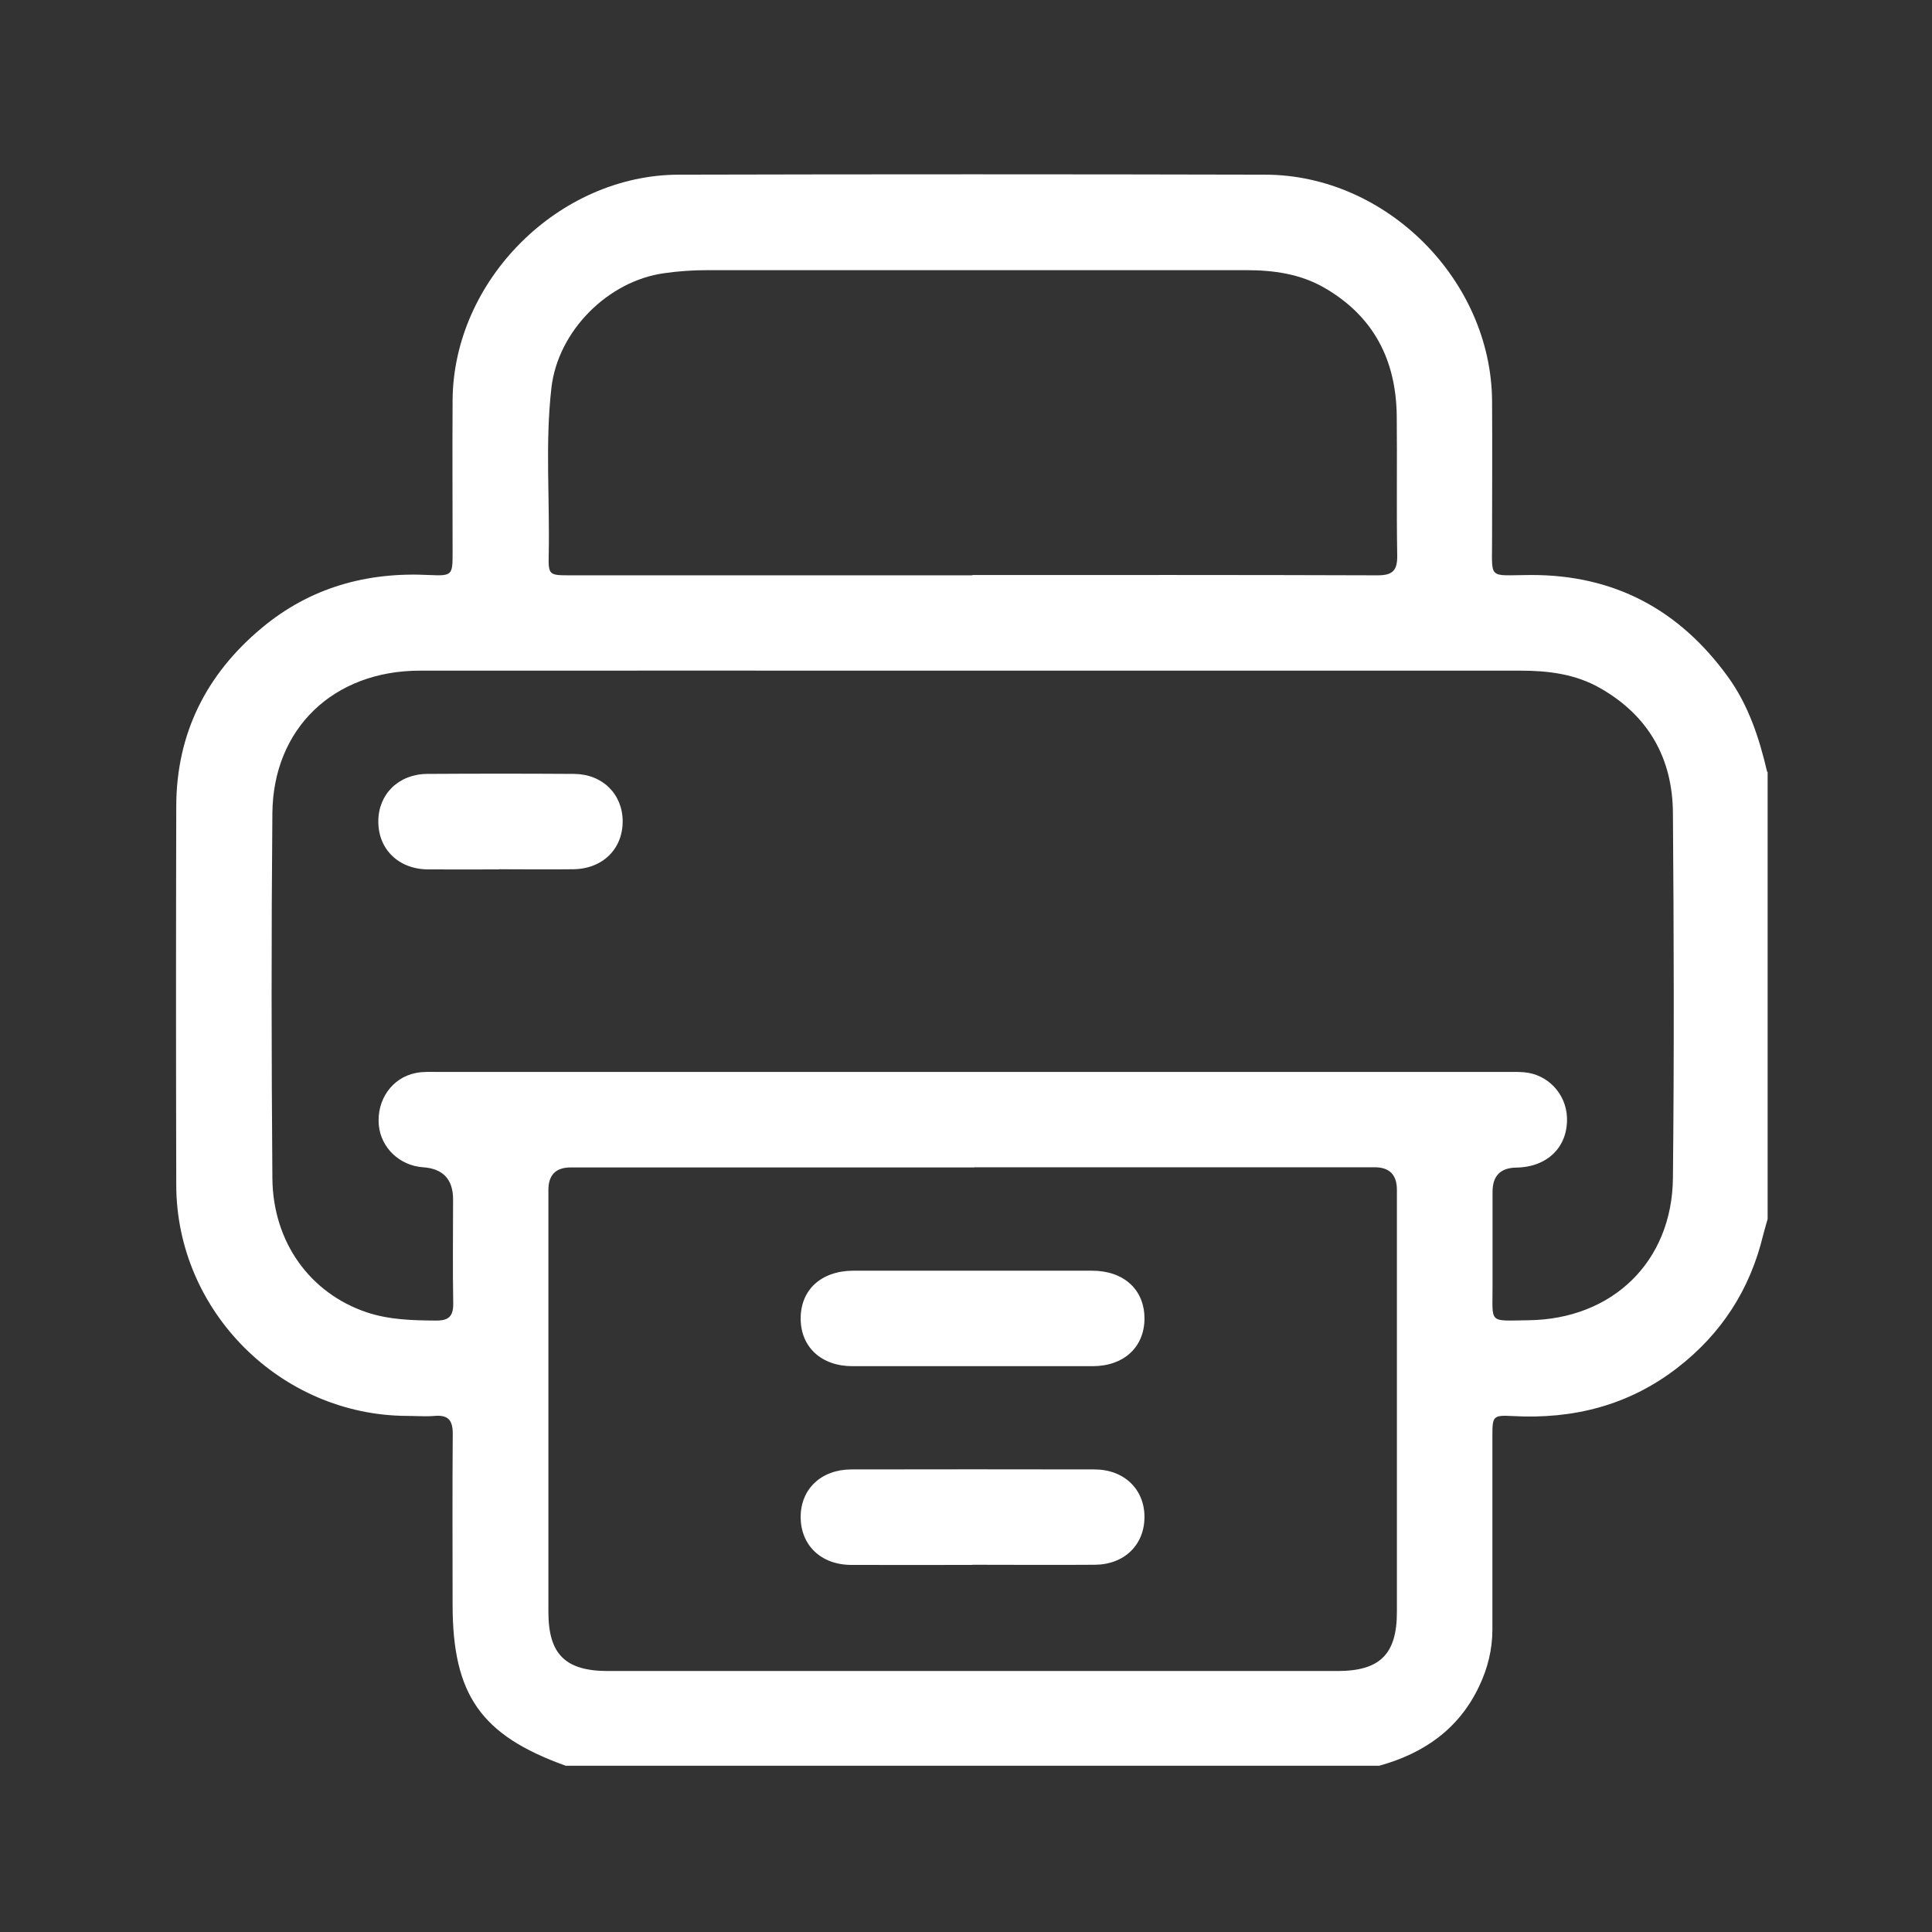
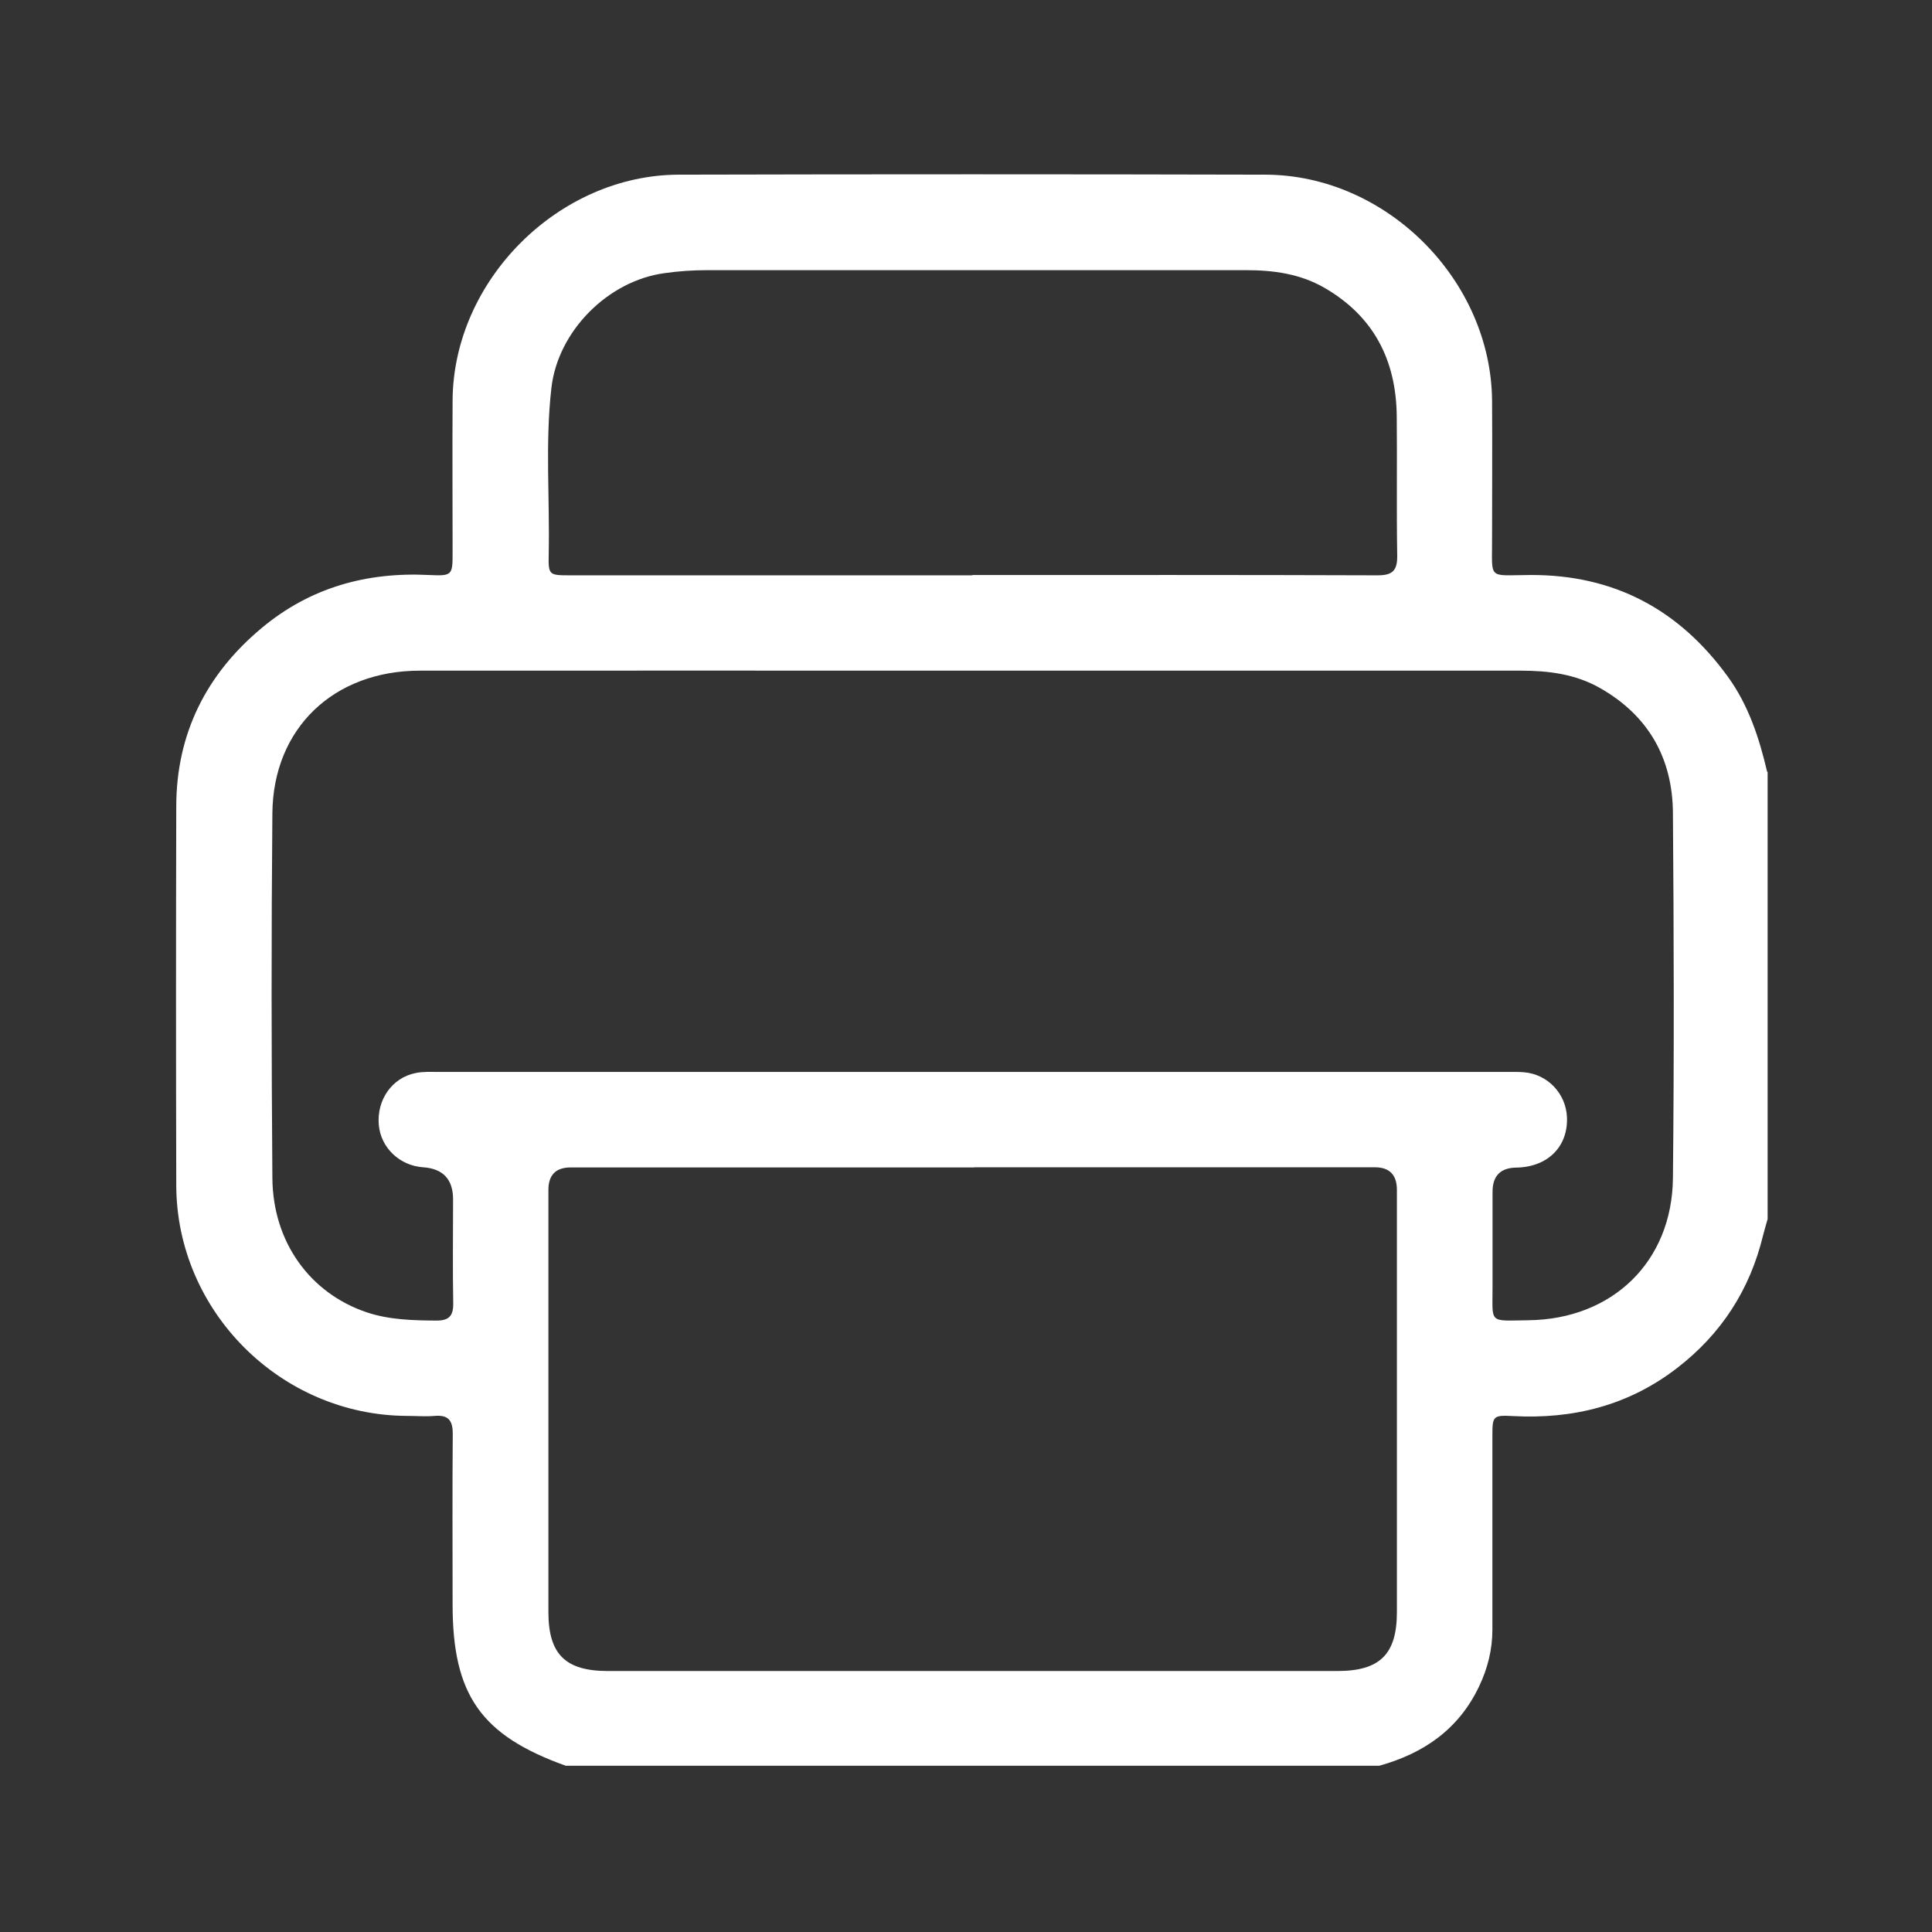
<svg xmlns="http://www.w3.org/2000/svg" id="Layer_1" data-name="Layer 1" viewBox="0 0 122 122">
  <rect x="0" y="0" width="122" height="122" fill="#333333" stroke="none" />
  <defs>
    <style> .cls-1 { fill: #fff; stroke-width: 0px; } </style>
  </defs>
  <path class="cls-1" d="m111.62,48.74v28.24c-.1.35-.2.69-.29,1.04-.83,3.43-2.64,6.22-5.43,8.37-3.06,2.36-6.56,3.24-10.38,3.03-1.25-.07-1.28.02-1.28,1.24,0,4.08,0,8.16,0,12.24,0,1.27-.3,2.46-.84,3.59-1.28,2.7-3.49,4.23-6.3,5.01h-51.38c-5.35-1.92-7.14-4.47-7.14-10.18,0-3.59-.02-7.19.01-10.78,0-.85-.28-1.2-1.14-1.13-.58.05-1.18,0-1.76,0-7.96-.04-14.54-6.6-14.56-14.56-.02-7.97-.02-15.94,0-23.91,0-4.6,1.89-8.36,5.39-11.28,3.05-2.55,6.62-3.55,10.57-3.35,1.48.07,1.49.01,1.49-1.43,0-3.2-.02-6.4,0-9.61.05-7.57,6.69-14.22,14.28-14.24,12.35-.03,24.7-.03,37.05,0,7.64.02,14.26,6.66,14.31,14.3.02,2.84,0,5.68,0,8.53.02,2.82-.36,2.46,2.43,2.45,5.27-.02,9.38,2.18,12.45,6.41,1.31,1.8,1.99,3.88,2.49,6.02Zm-50.2-6.39c-11.63,0-23.27-.01-34.9,0-5.45,0-9.27,3.64-9.32,9-.07,7.68-.06,15.36,0,23.04.03,4.04,2.37,7.27,5.96,8.48,1.41.47,2.88.51,4.36.52.8.01,1.11-.26,1.1-1.08-.04-2.19-.01-4.38-.01-6.57q0-1.9-1.89-2.03c-1.48-.1-2.67-1.23-2.8-2.67-.14-1.58.83-2.98,2.32-3.28.47-.1.98-.07,1.46-.07,22.48,0,44.97,0,67.45,0,.36,0,.72-.01,1.08.02,1.5.12,2.66,1.35,2.72,2.85.07,1.86-1.23,3.14-3.2,3.17q-1.5.02-1.5,1.53c0,1.96,0,3.92,0,5.88.01,2.49-.31,2.26,2.26,2.23,5.31-.06,9.08-3.7,9.13-8.98.08-7.68.06-15.36,0-23.04-.02-3.46-1.54-6.16-4.6-7.9-1.56-.89-3.27-1.1-5.02-1.1-11.54,0-23.07,0-34.61,0Zm.1,31.37c-8.49,0-16.99,0-25.48,0q-1.41,0-1.41,1.42c0,8.88,0,17.77,0,26.65,0,2.67,1.07,3.73,3.76,3.73,15.35,0,30.7,0,46.06,0,2.69,0,3.76-1.06,3.76-3.73,0-8.88,0-17.77,0-26.65q0-1.43-1.4-1.43c-8.43,0-16.85,0-25.28,0Zm-.12-37.41c8.53,0,17.06-.01,25.59.02.95,0,1.25-.3,1.24-1.24-.05-2.94,0-5.88-.03-8.82-.04-3.54-1.46-6.31-4.59-8.11-1.52-.87-3.2-1.1-4.91-1.1-11.34,0-22.68,0-34.02,0-.92,0-1.83.06-2.73.19-3.57.49-6.72,3.66-7.13,7.24-.4,3.48-.1,6.99-.17,10.48-.03,1.35,0,1.36,1.37,1.36,8.46,0,16.93,0,25.39,0Z" />
-   <path class="cls-1" d="m31.51,54.9c-1.5,0-3,.01-4.5,0-1.85-.02-3.13-1.28-3.12-3.04,0-1.71,1.28-2.97,3.07-2.99,3.1-.02,6.2-.02,9.29,0,1.79.01,3.06,1.27,3.07,2.98.01,1.76-1.27,3.02-3.12,3.04-1.56.02-3.13,0-4.7,0Z" />
-   <path class="cls-1" d="m61.41,80.24c2.51,0,5.02,0,7.54,0,2.03,0,3.33,1.21,3.32,3.04-.01,1.79-1.31,2.99-3.27,2.99-5.06,0-10.11,0-15.17,0-1.96,0-3.26-1.2-3.27-2.99-.01-1.83,1.29-3.03,3.32-3.04,2.51,0,5.02,0,7.54,0Z" />
-   <path class="cls-1" d="m61.4,98.82c-2.54,0-5.09.01-7.63,0-1.93,0-3.22-1.25-3.21-3.05.01-1.75,1.3-2.97,3.18-2.98,5.12-.01,10.24-.01,15.37,0,1.87,0,3.16,1.25,3.16,3,0,1.76-1.27,3.01-3.14,3.02-2.58.02-5.15,0-7.73,0Z" />
</svg>